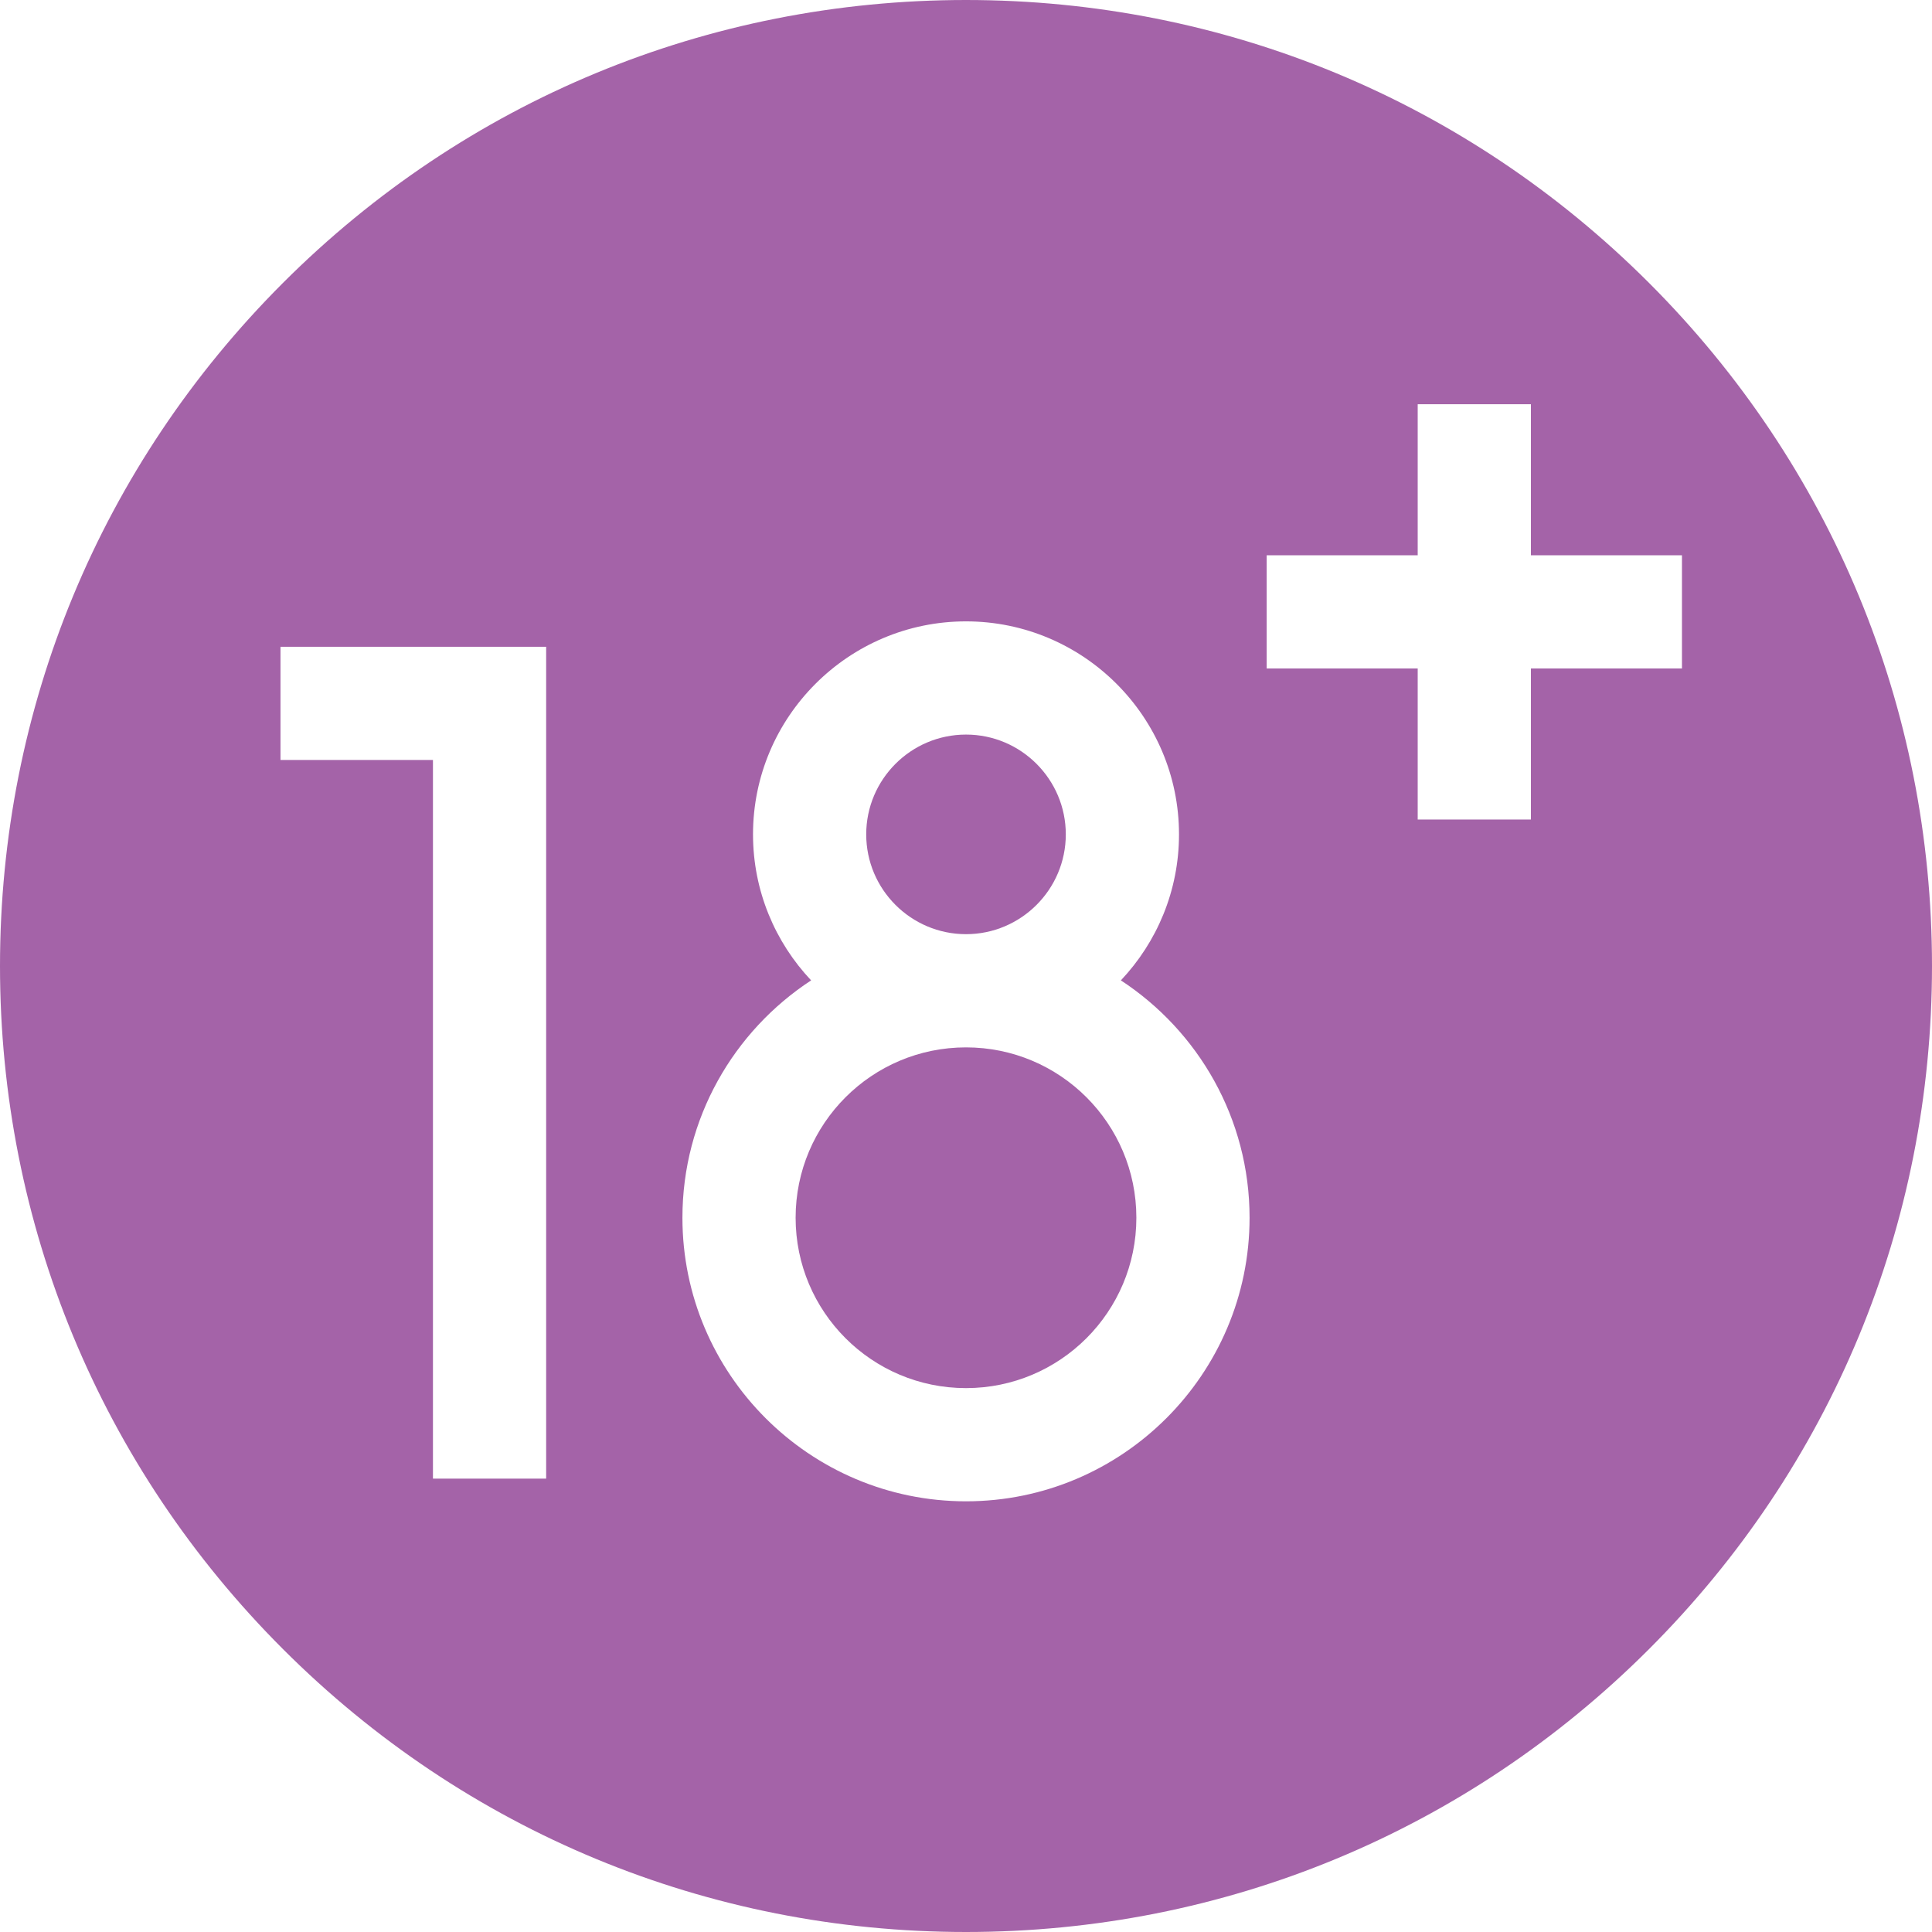
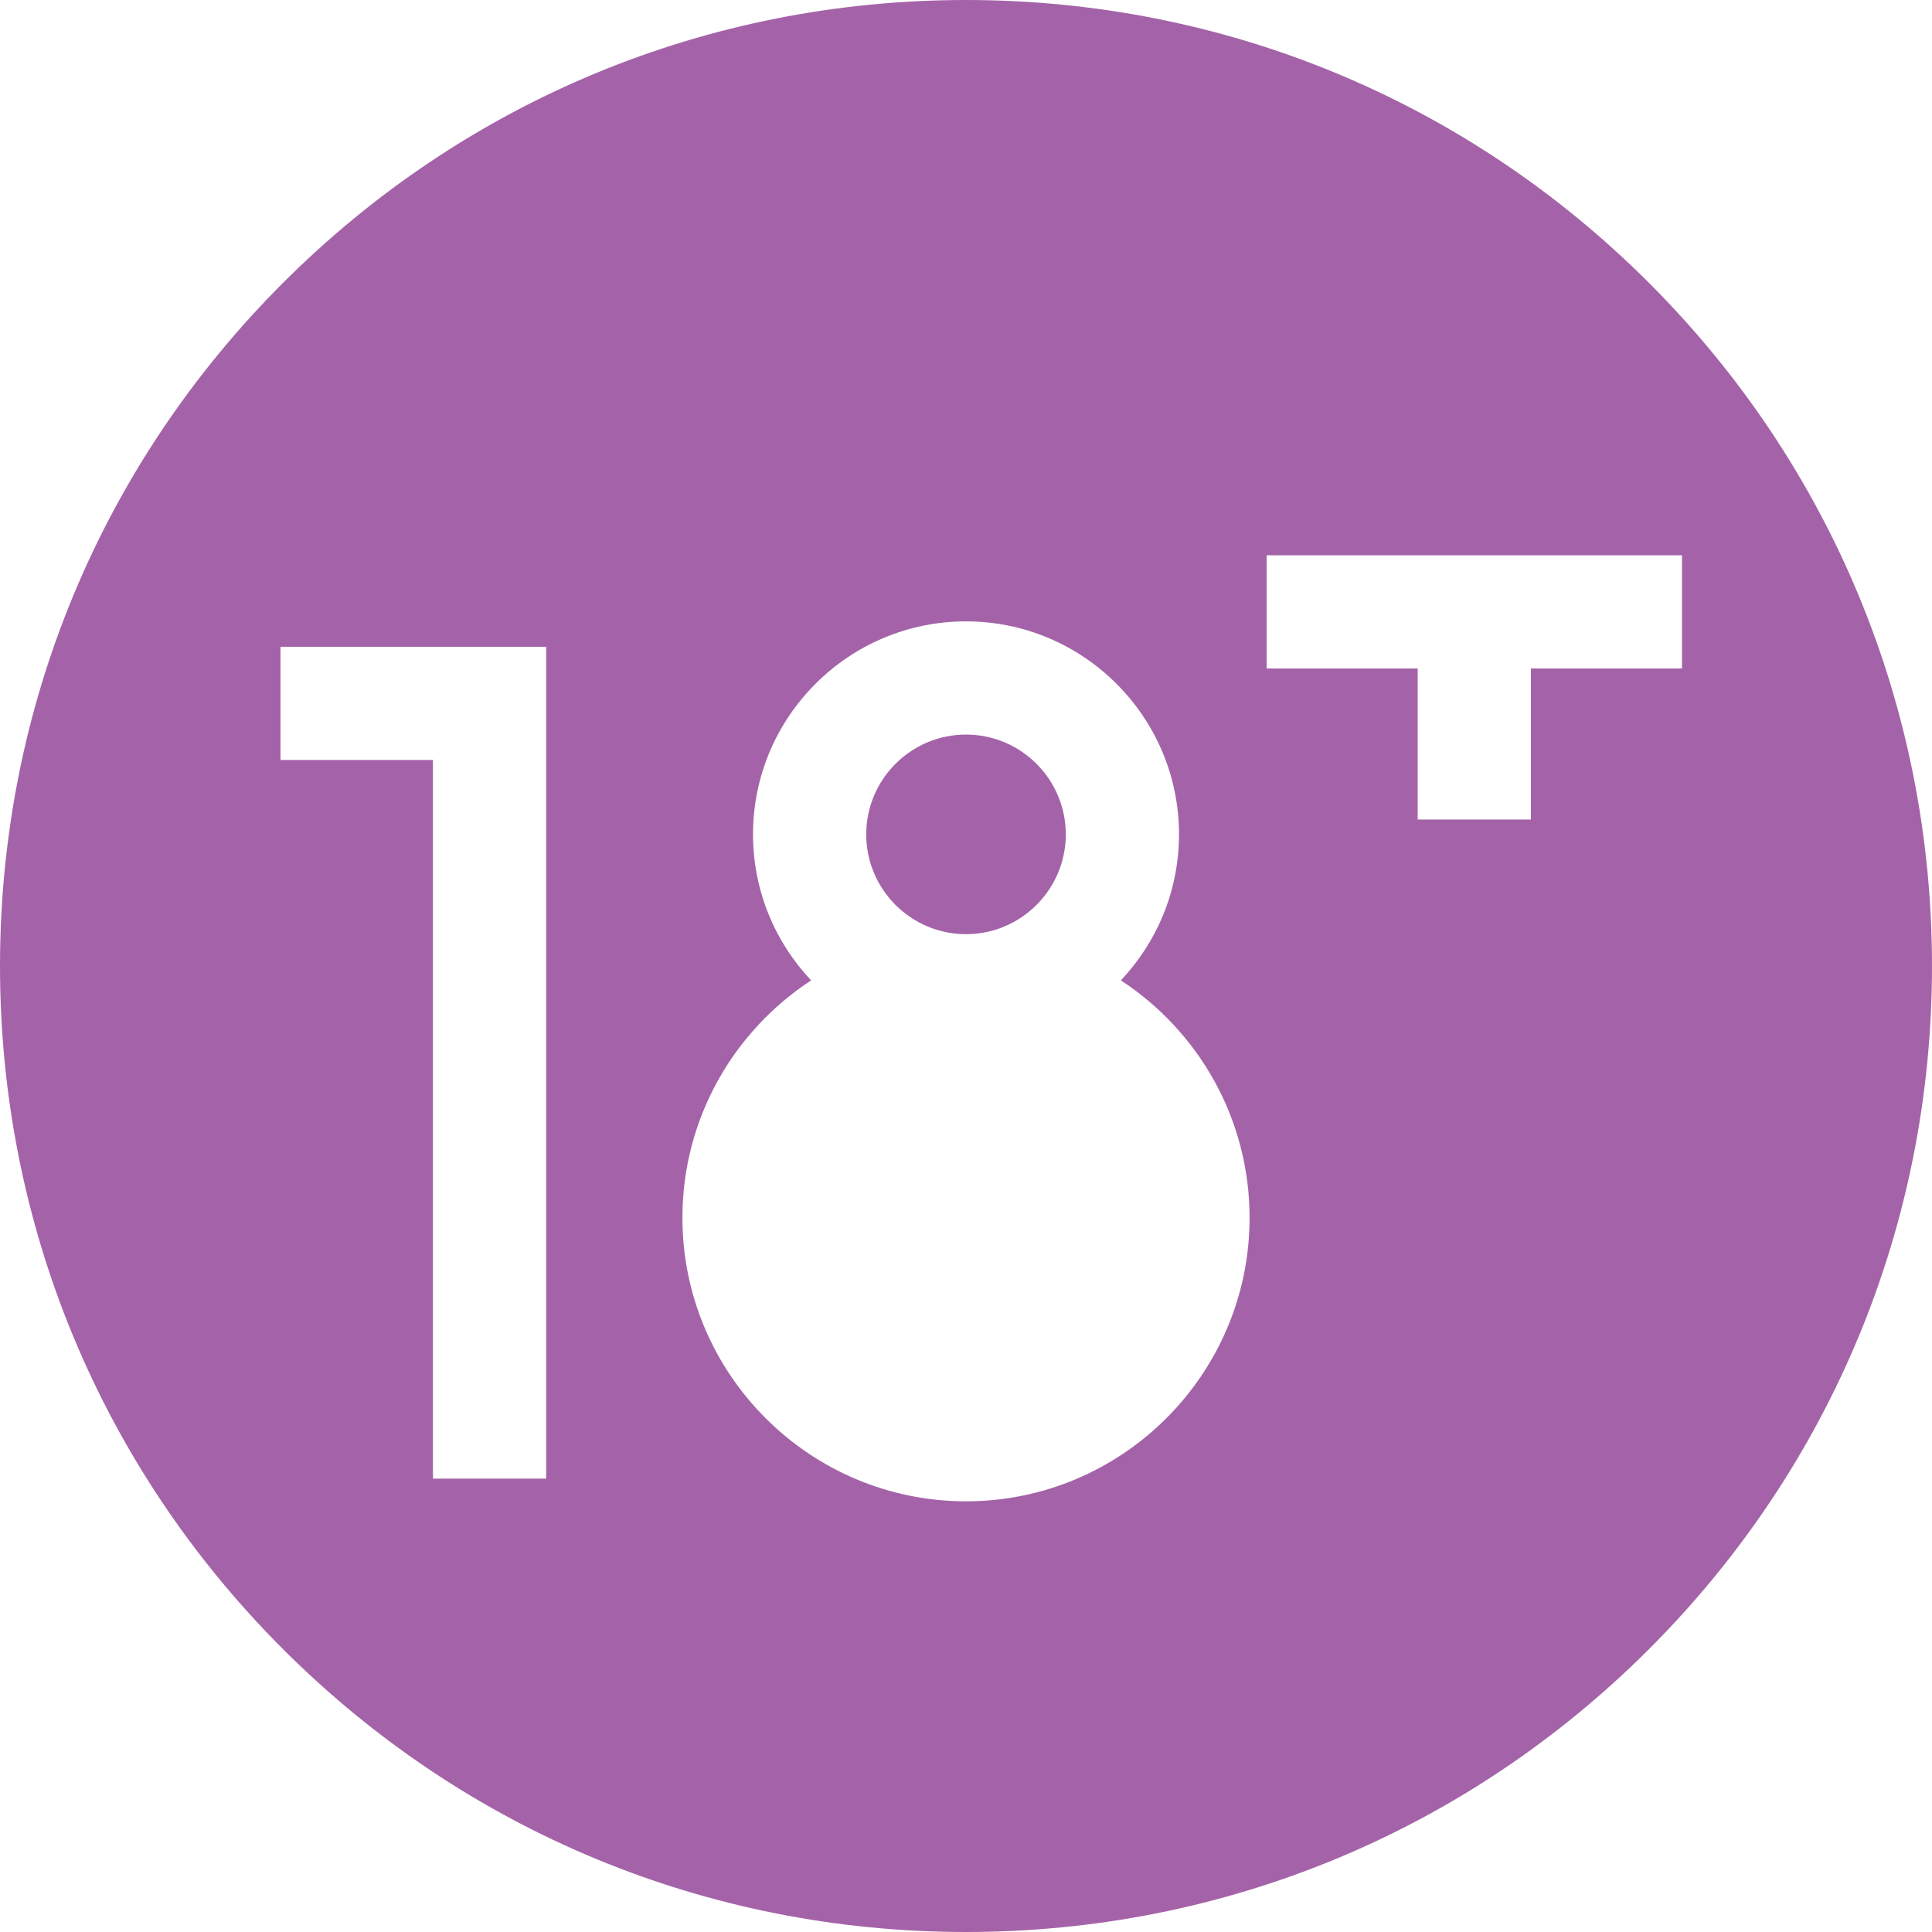
<svg xmlns="http://www.w3.org/2000/svg" width="116" height="116" viewBox="0 0 116 116" fill="none">
-   <path d="M58 83.344C63.649 83.344 68.229 78.764 68.229 73.115C68.229 67.465 63.649 62.886 58 62.886C52.35 62.886 47.77 67.465 47.77 73.115C47.77 78.764 52.35 83.344 58 83.344Z" fill="#A463A8" />
-   <path d="M99.012 16.988C88.057 6.033 73.492 0 58 0C42.508 0 27.943 6.033 16.988 16.988C6.033 27.943 0 42.508 0 58C0 73.492 6.033 88.057 16.988 99.012C27.943 109.967 42.508 116 58 116C73.492 116 88.057 109.967 99.012 99.012C109.967 88.057 116 73.492 116 58C116 42.508 109.967 27.943 99.012 16.988ZM32.792 88.78H25.995V45.63H16.841V38.833H32.792V88.78ZM58 90.141C48.612 90.141 40.974 82.503 40.974 73.115C40.974 67.156 44.053 61.906 48.701 58.863C46.54 56.572 45.212 53.488 45.212 50.097C45.212 43.045 50.948 37.308 58 37.308C65.052 37.308 70.789 43.045 70.789 50.097C70.789 53.488 69.46 56.572 67.299 58.863C71.947 61.906 75.026 67.156 75.026 73.115C75.026 82.503 67.388 90.141 58 90.141ZM91.918 40.137V49.206H85.121V40.137H76.052V33.34H85.121V24.271H91.918V33.34H100.987V40.137H91.918Z" fill="#A463A8" />
+   <path d="M99.012 16.988C88.057 6.033 73.492 0 58 0C42.508 0 27.943 6.033 16.988 16.988C6.033 27.943 0 42.508 0 58C0 73.492 6.033 88.057 16.988 99.012C27.943 109.967 42.508 116 58 116C73.492 116 88.057 109.967 99.012 99.012C109.967 88.057 116 73.492 116 58C116 42.508 109.967 27.943 99.012 16.988ZM32.792 88.78H25.995V45.63H16.841V38.833H32.792V88.78ZM58 90.141C48.612 90.141 40.974 82.503 40.974 73.115C40.974 67.156 44.053 61.906 48.701 58.863C46.54 56.572 45.212 53.488 45.212 50.097C45.212 43.045 50.948 37.308 58 37.308C65.052 37.308 70.789 43.045 70.789 50.097C70.789 53.488 69.46 56.572 67.299 58.863C71.947 61.906 75.026 67.156 75.026 73.115C75.026 82.503 67.388 90.141 58 90.141ZM91.918 40.137V49.206H85.121V40.137H76.052V33.34H85.121V24.271V33.34H100.987V40.137H91.918Z" fill="#A463A8" />
  <path d="M58.001 56.089C61.304 56.089 63.992 53.401 63.992 50.097C63.992 46.793 61.304 44.105 58.001 44.105C54.697 44.105 52.009 46.793 52.009 50.097C52.009 53.401 54.697 56.089 58.001 56.089Z" fill="#A463A8" />
</svg>